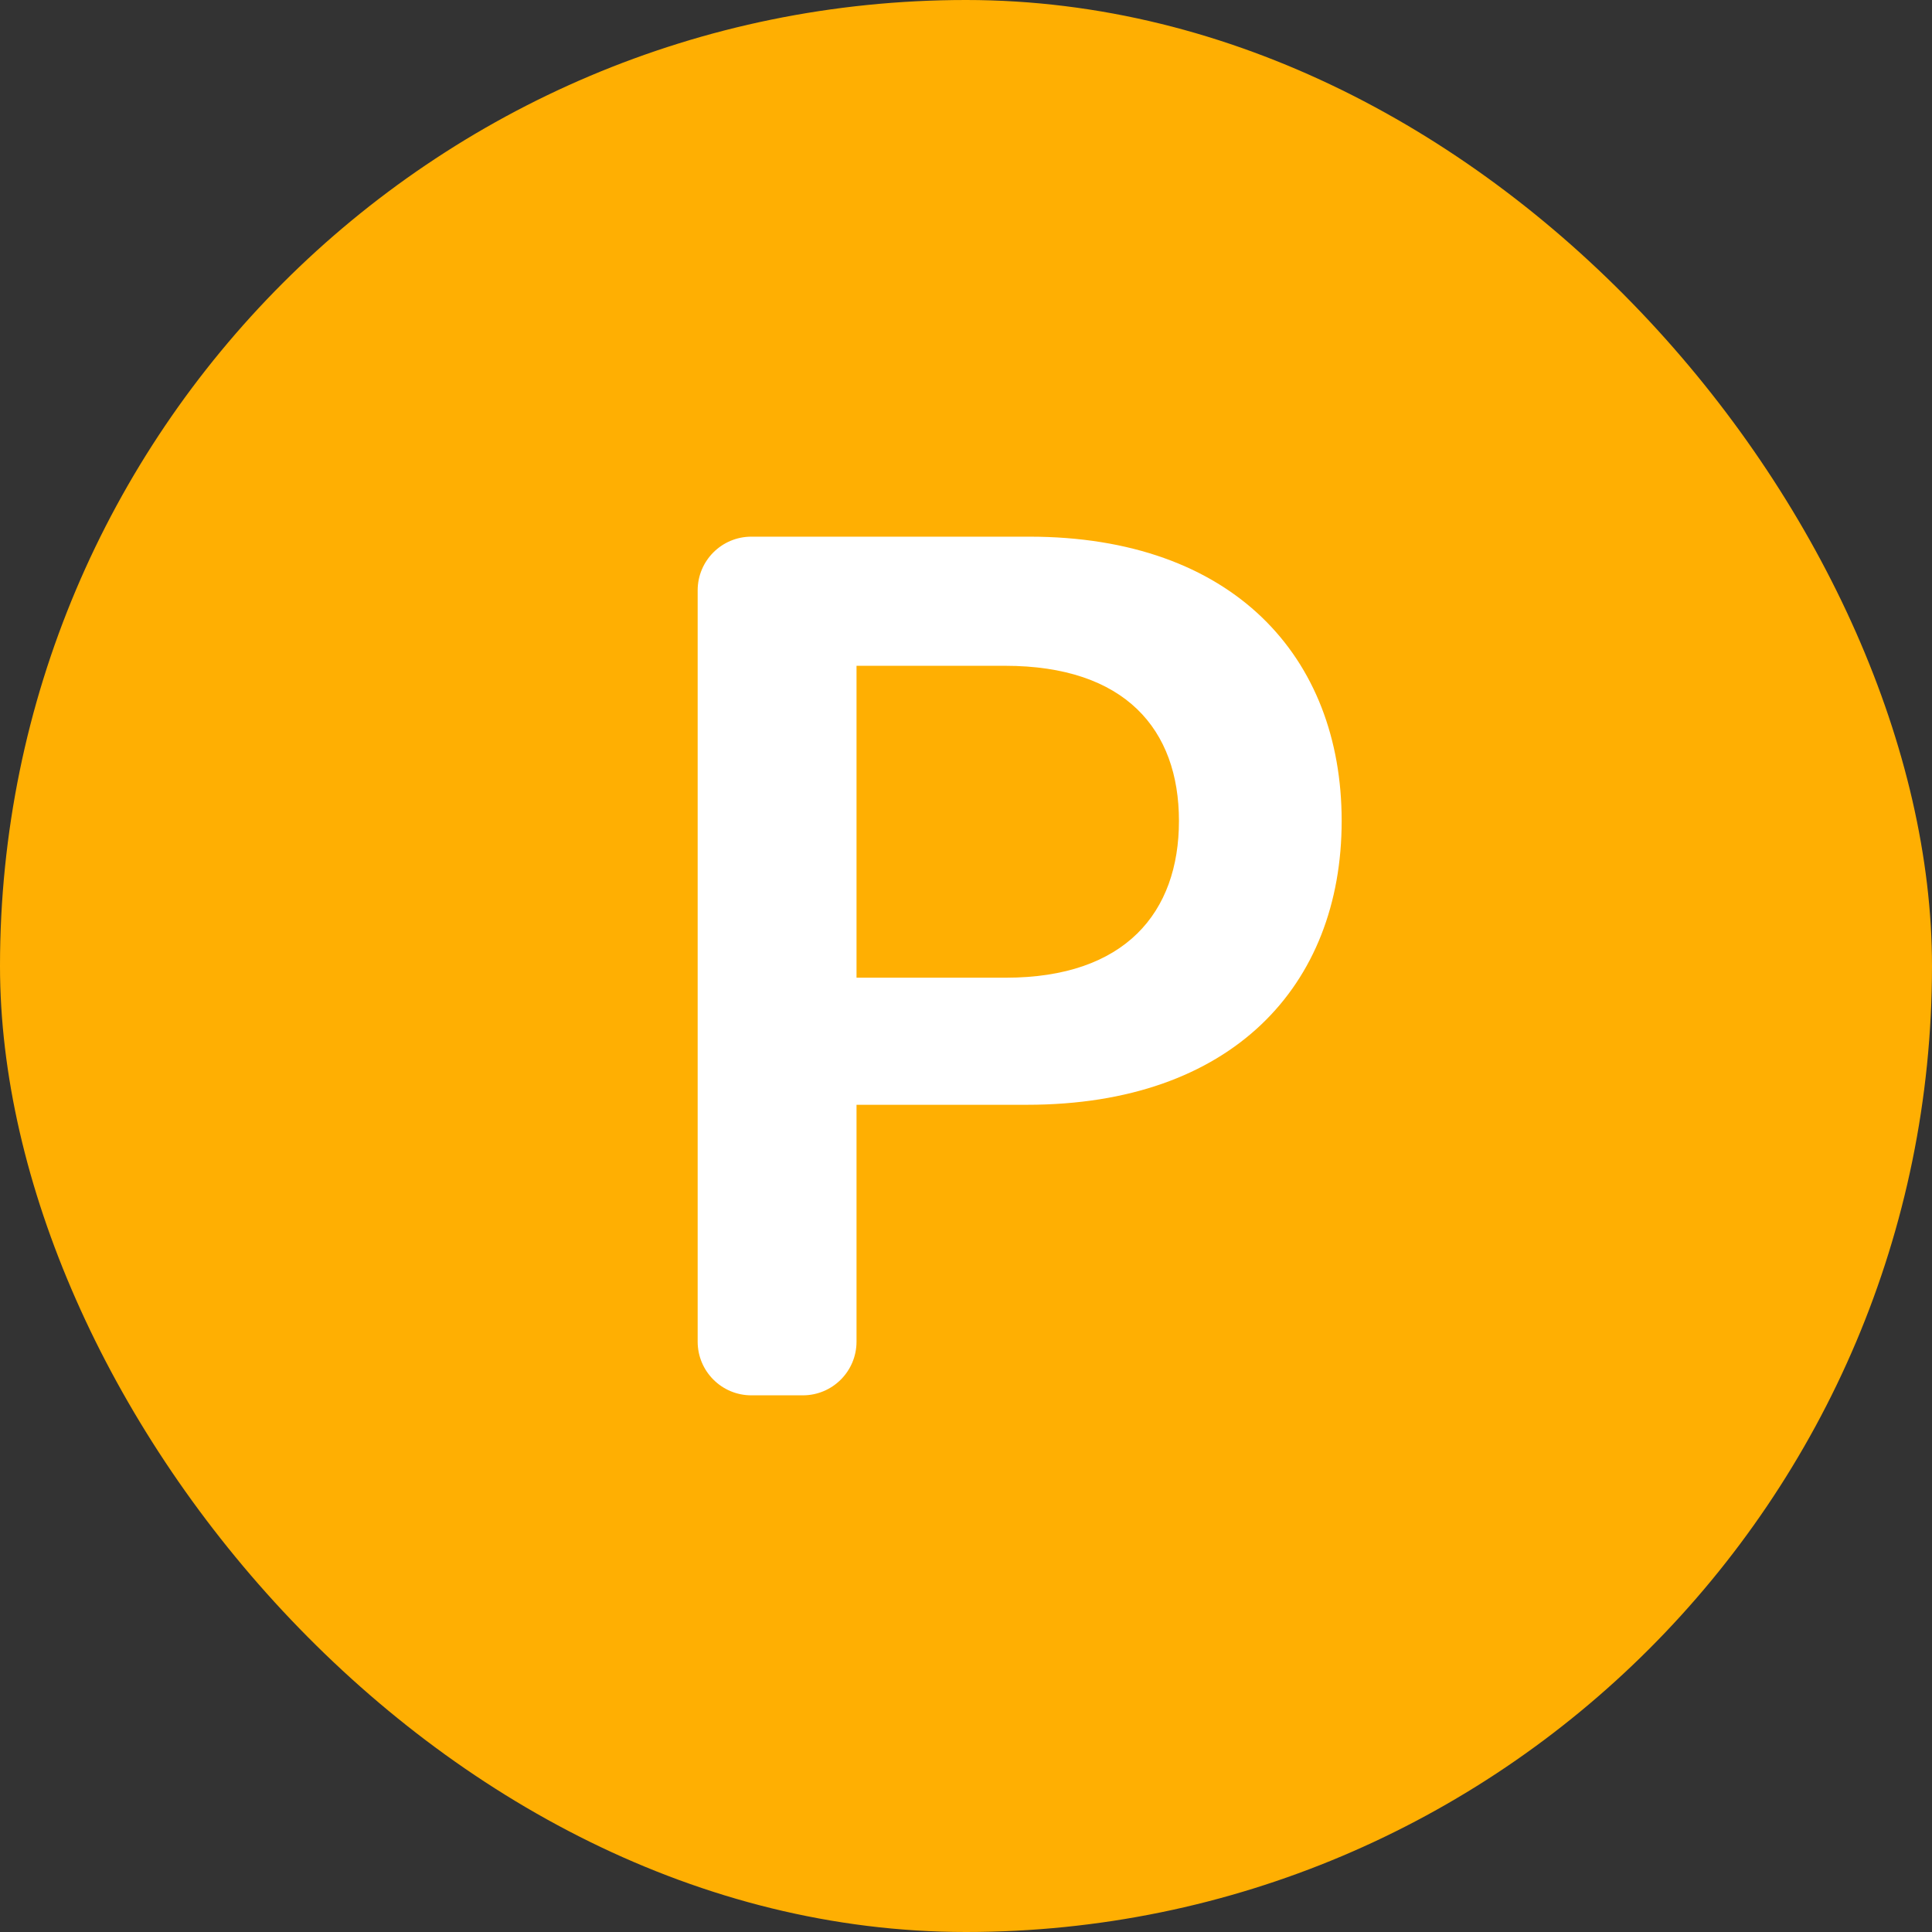
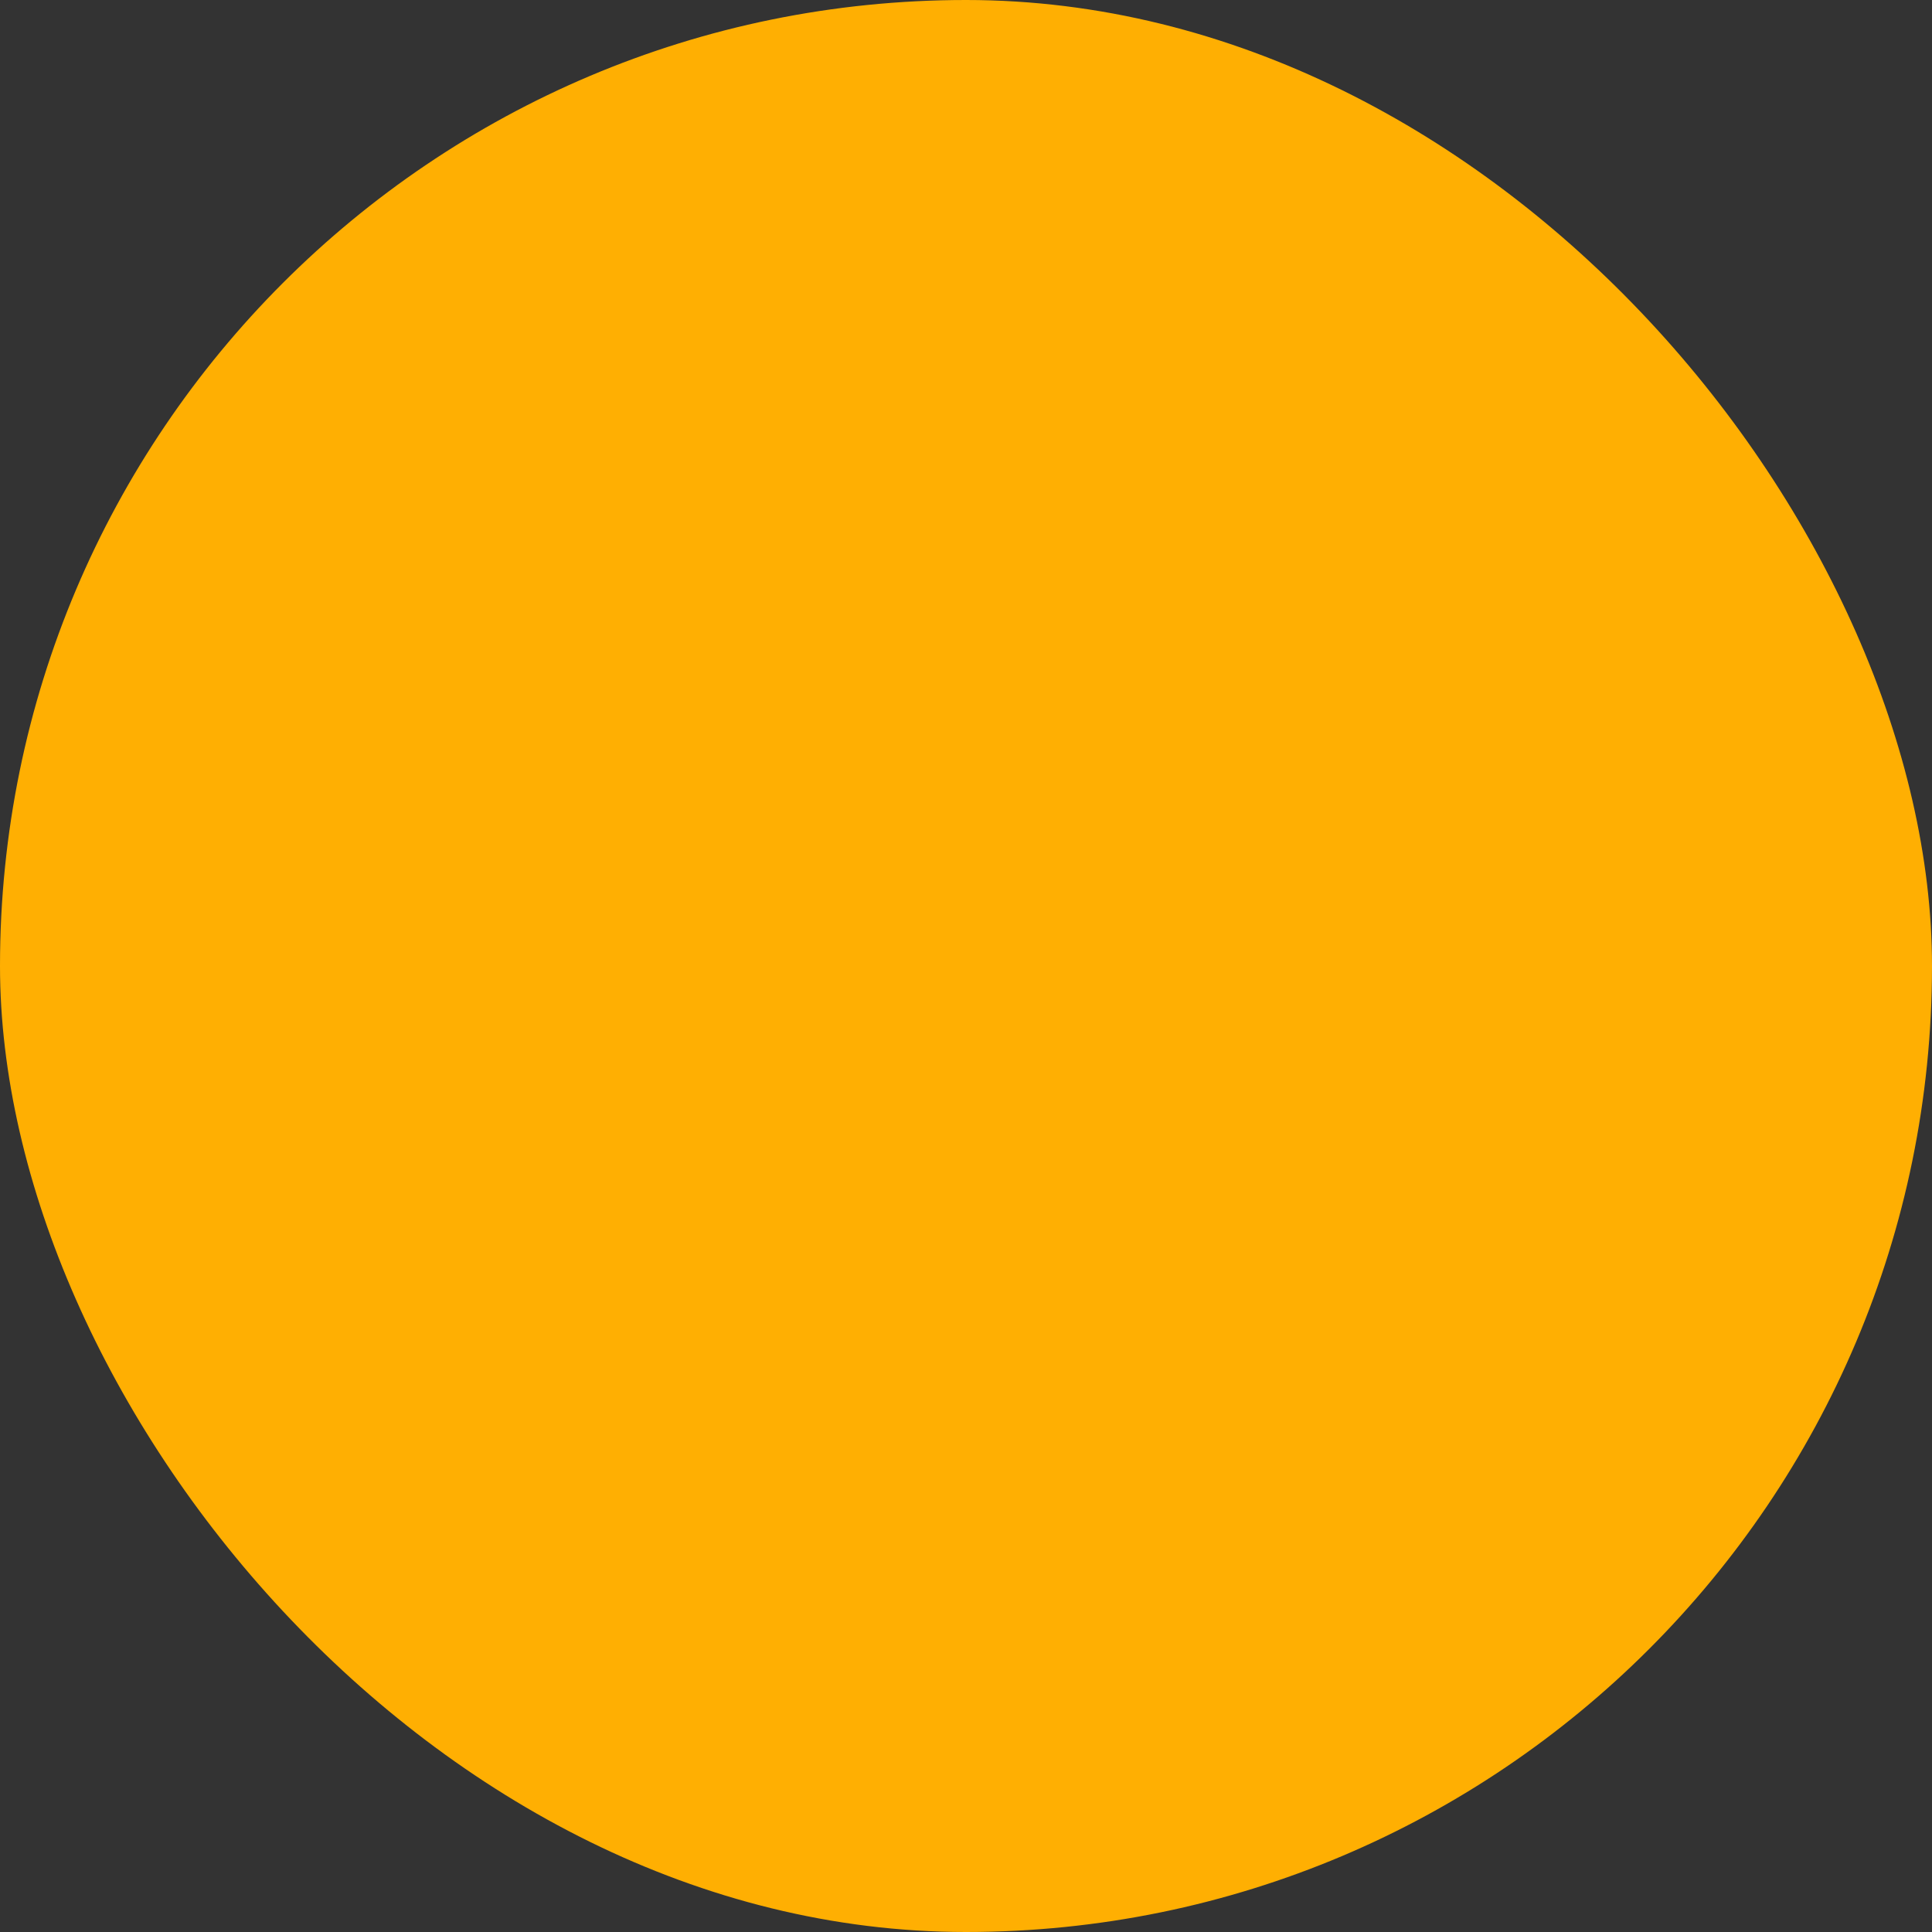
<svg xmlns="http://www.w3.org/2000/svg" width="18" height="18" viewBox="0 0 18 18" fill="none">
  <rect x="0" y="0" width="18" height="18" fill="#333333" stroke="none" />
  <rect width="18" height="18" rx="9" fill="#FFAF02" />
-   <path d="M6.5 5.5C6.5 5.224 6.724 5 7 5H9.589C11.488 5 12.5 6.121 12.5 7.648C12.5 9.184 11.476 10.293 9.569 10.293H7.98V12.5C7.98 12.776 7.756 13 7.48 13H7C6.724 13 6.5 12.776 6.5 12.5V5.5ZM7.98 9.109H9.371C10.484 9.109 10.984 8.5 10.984 7.648C10.984 6.797 10.484 6.203 9.363 6.203H7.98V9.109Z" fill="white" />
</svg>